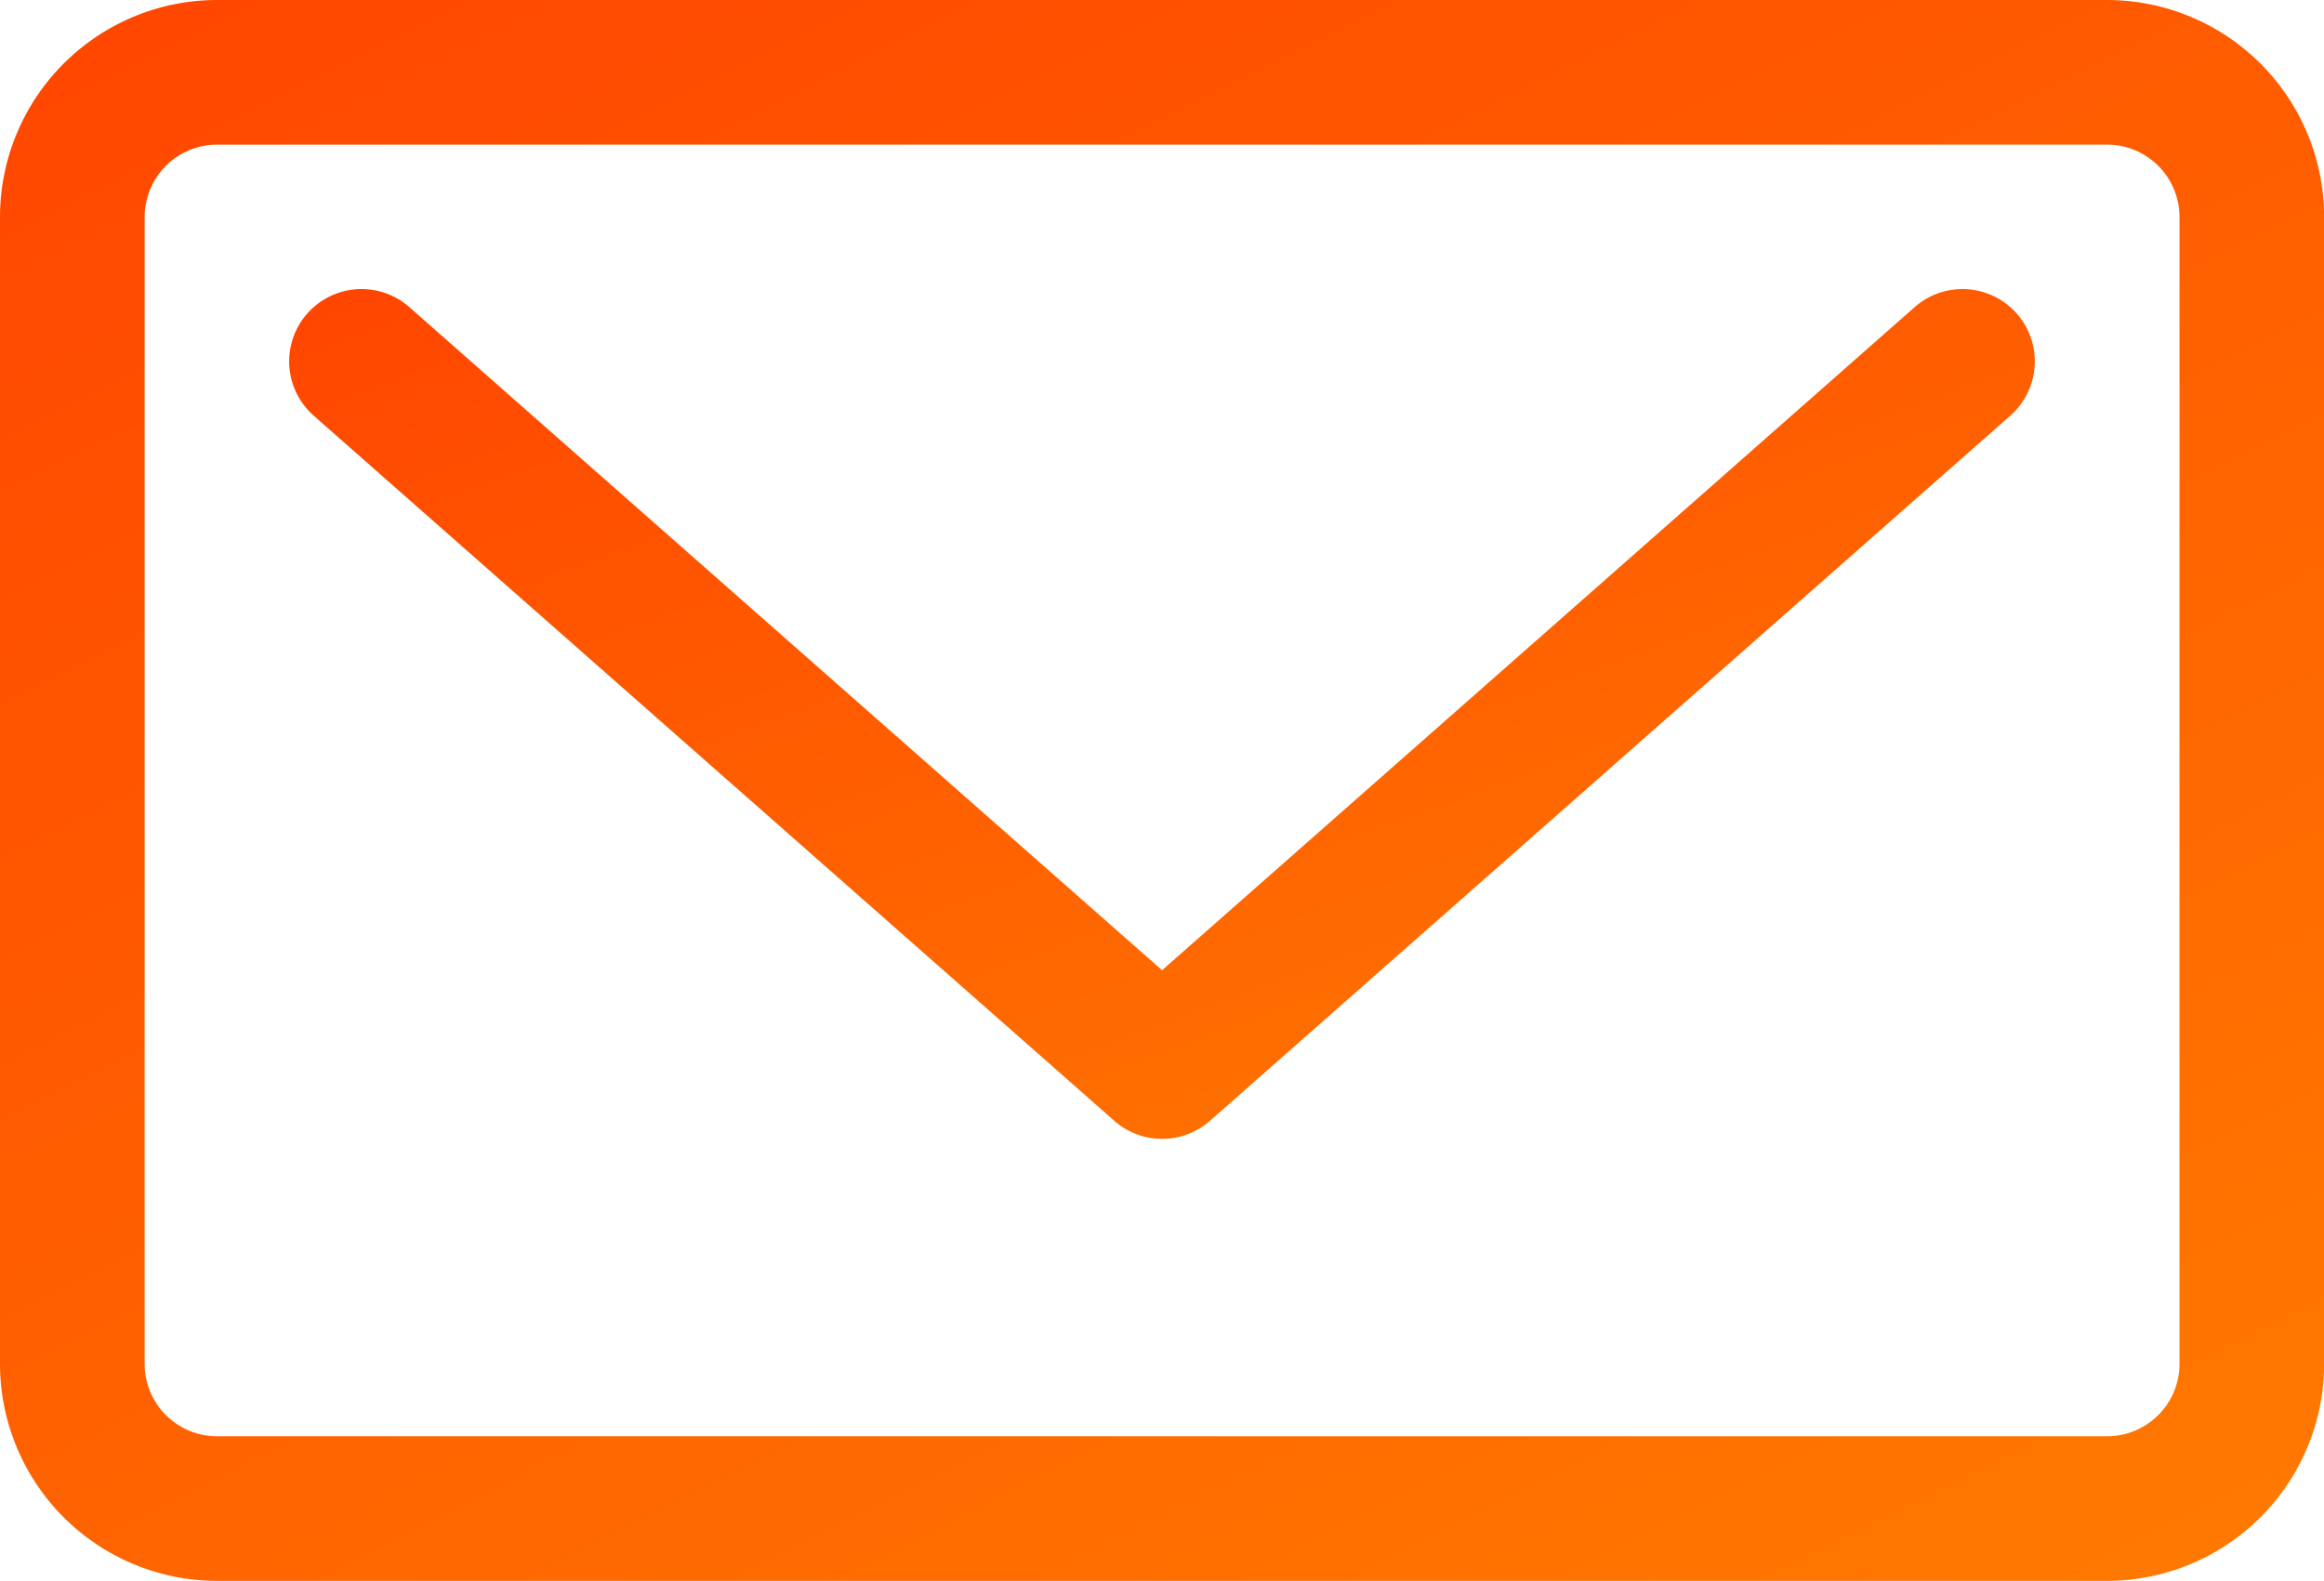
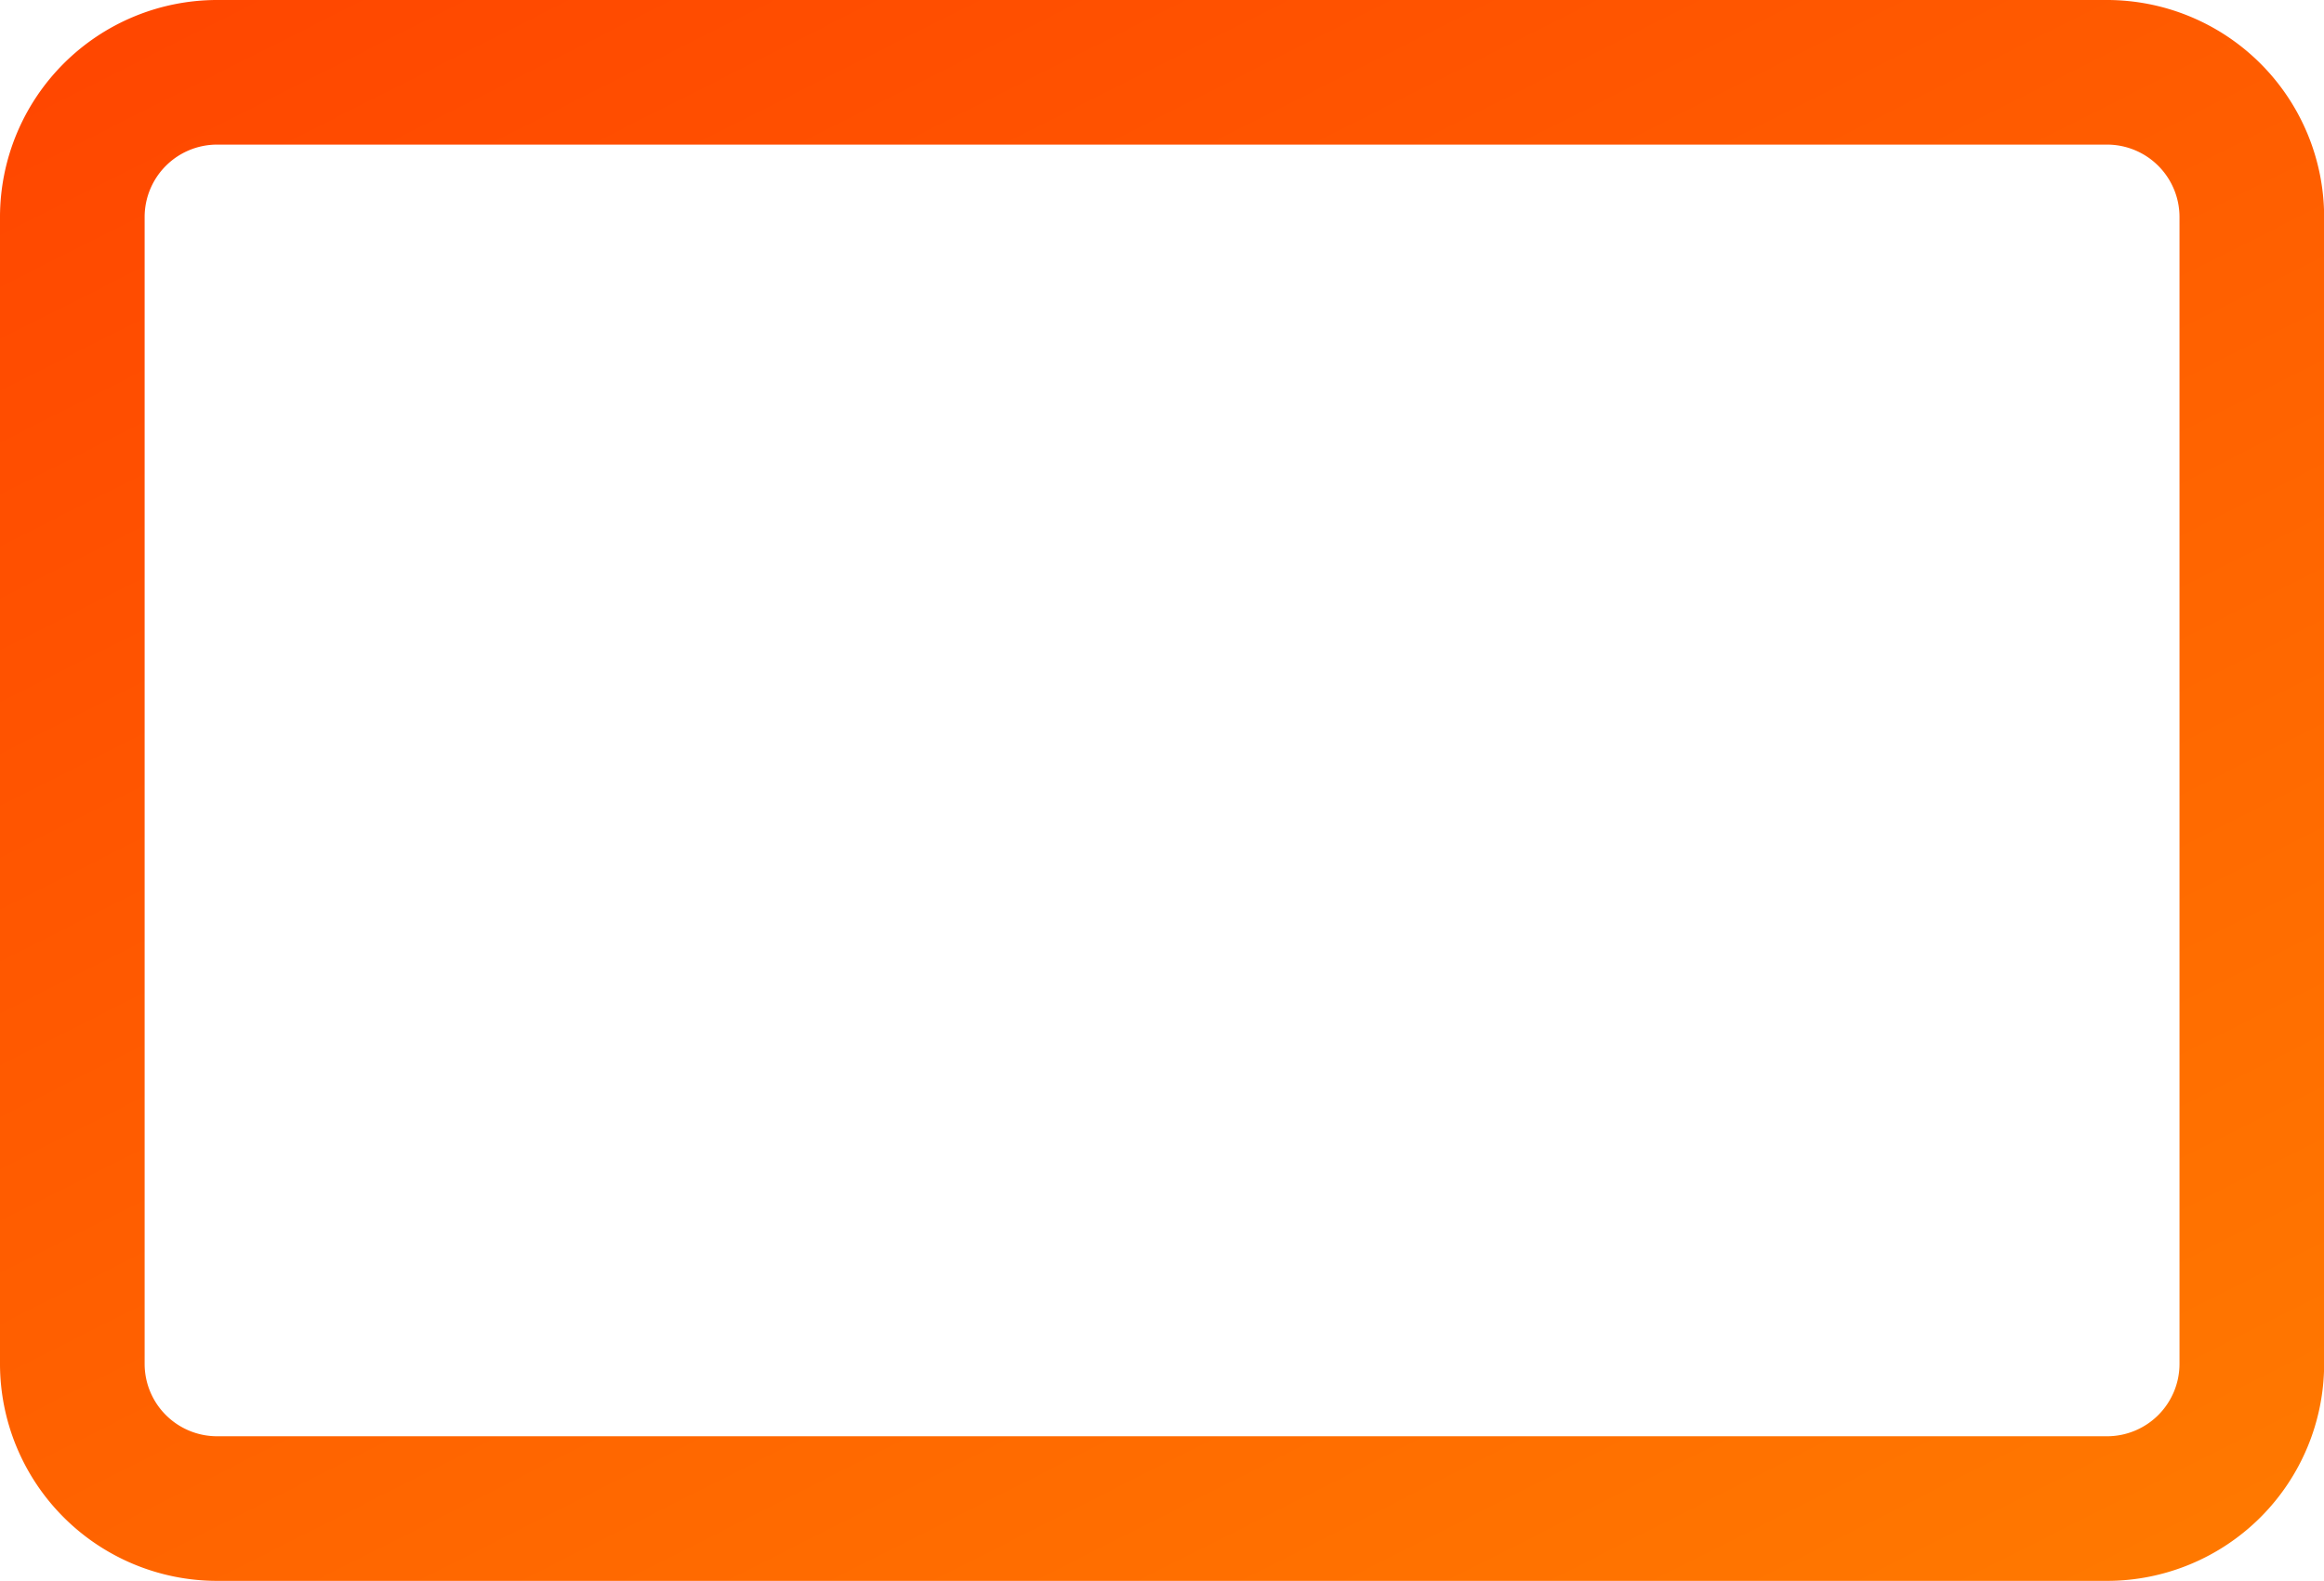
<svg xmlns="http://www.w3.org/2000/svg" id="mail" width="16.743" height="11.391" viewBox="0 0 16.743 11.391">
  <defs>
    <linearGradient id="linear-gradient" x1="-0.087" y1="-0.235" x2="1" y2="1.201" gradientUnits="objectBoundingBox">
      <stop offset="0" stop-color="#ff3c00" />
      <stop offset="1" stop-color="#ff8000" />
    </linearGradient>
  </defs>
-   <path id="Tracé_70" data-name="Tracé 70" d="M41.711,68.658l-5.422,4.778-5.423-4.778a.521.521,0,1,0-.689.782l5.768,5.081a.521.521,0,0,0,.689,0L42.4,69.44a.521.521,0,1,0-.689-.782Z" transform="translate(-27.917 -66.445)" fill="url(#linear-gradient)" />
  <path id="Tracé_71" data-name="Tracé 71" d="M15.181,38.529H1.563A1.565,1.565,0,0,0,0,40.092v8.266A1.565,1.565,0,0,0,1.563,49.92H15.181a1.565,1.565,0,0,0,1.563-1.563V40.092A1.565,1.565,0,0,0,15.181,38.529Zm.521,9.828a.522.522,0,0,1-.521.521H1.563a.522.522,0,0,1-.521-.521V40.092a.522.522,0,0,1,.521-.521H15.181a.522.522,0,0,1,.521.521Z" transform="translate(0 -38.529)" fill="url(#linear-gradient)" />
</svg>